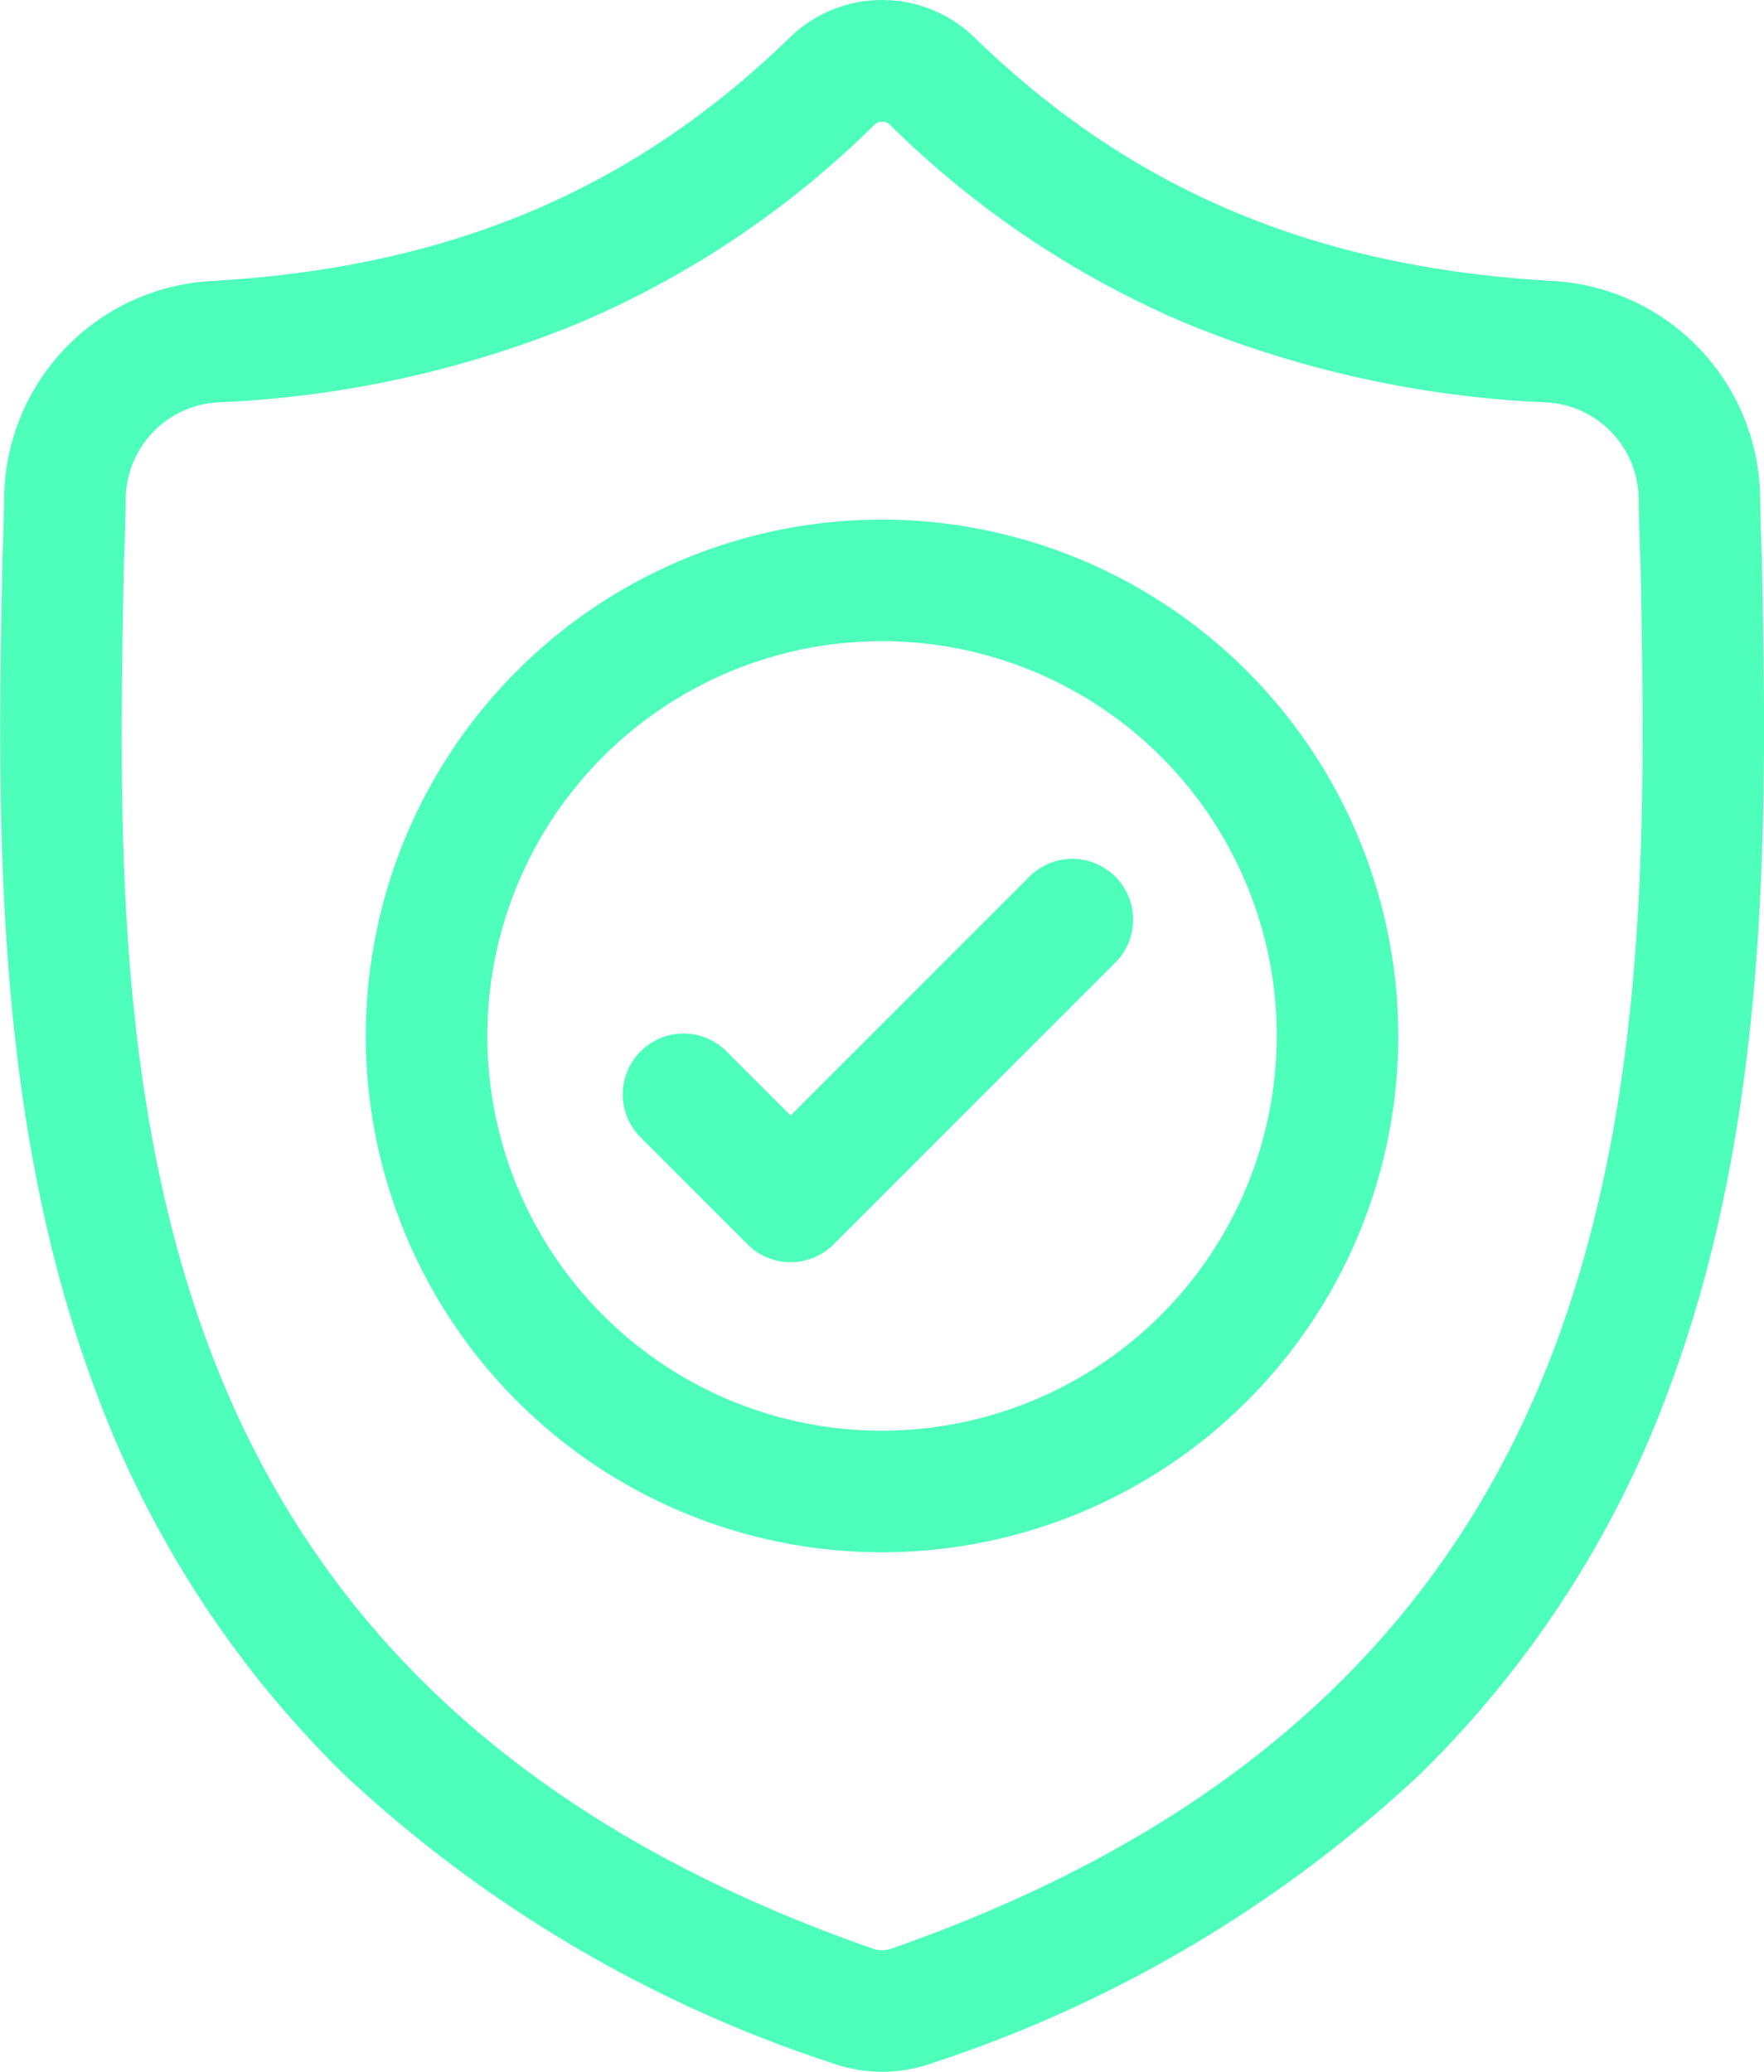
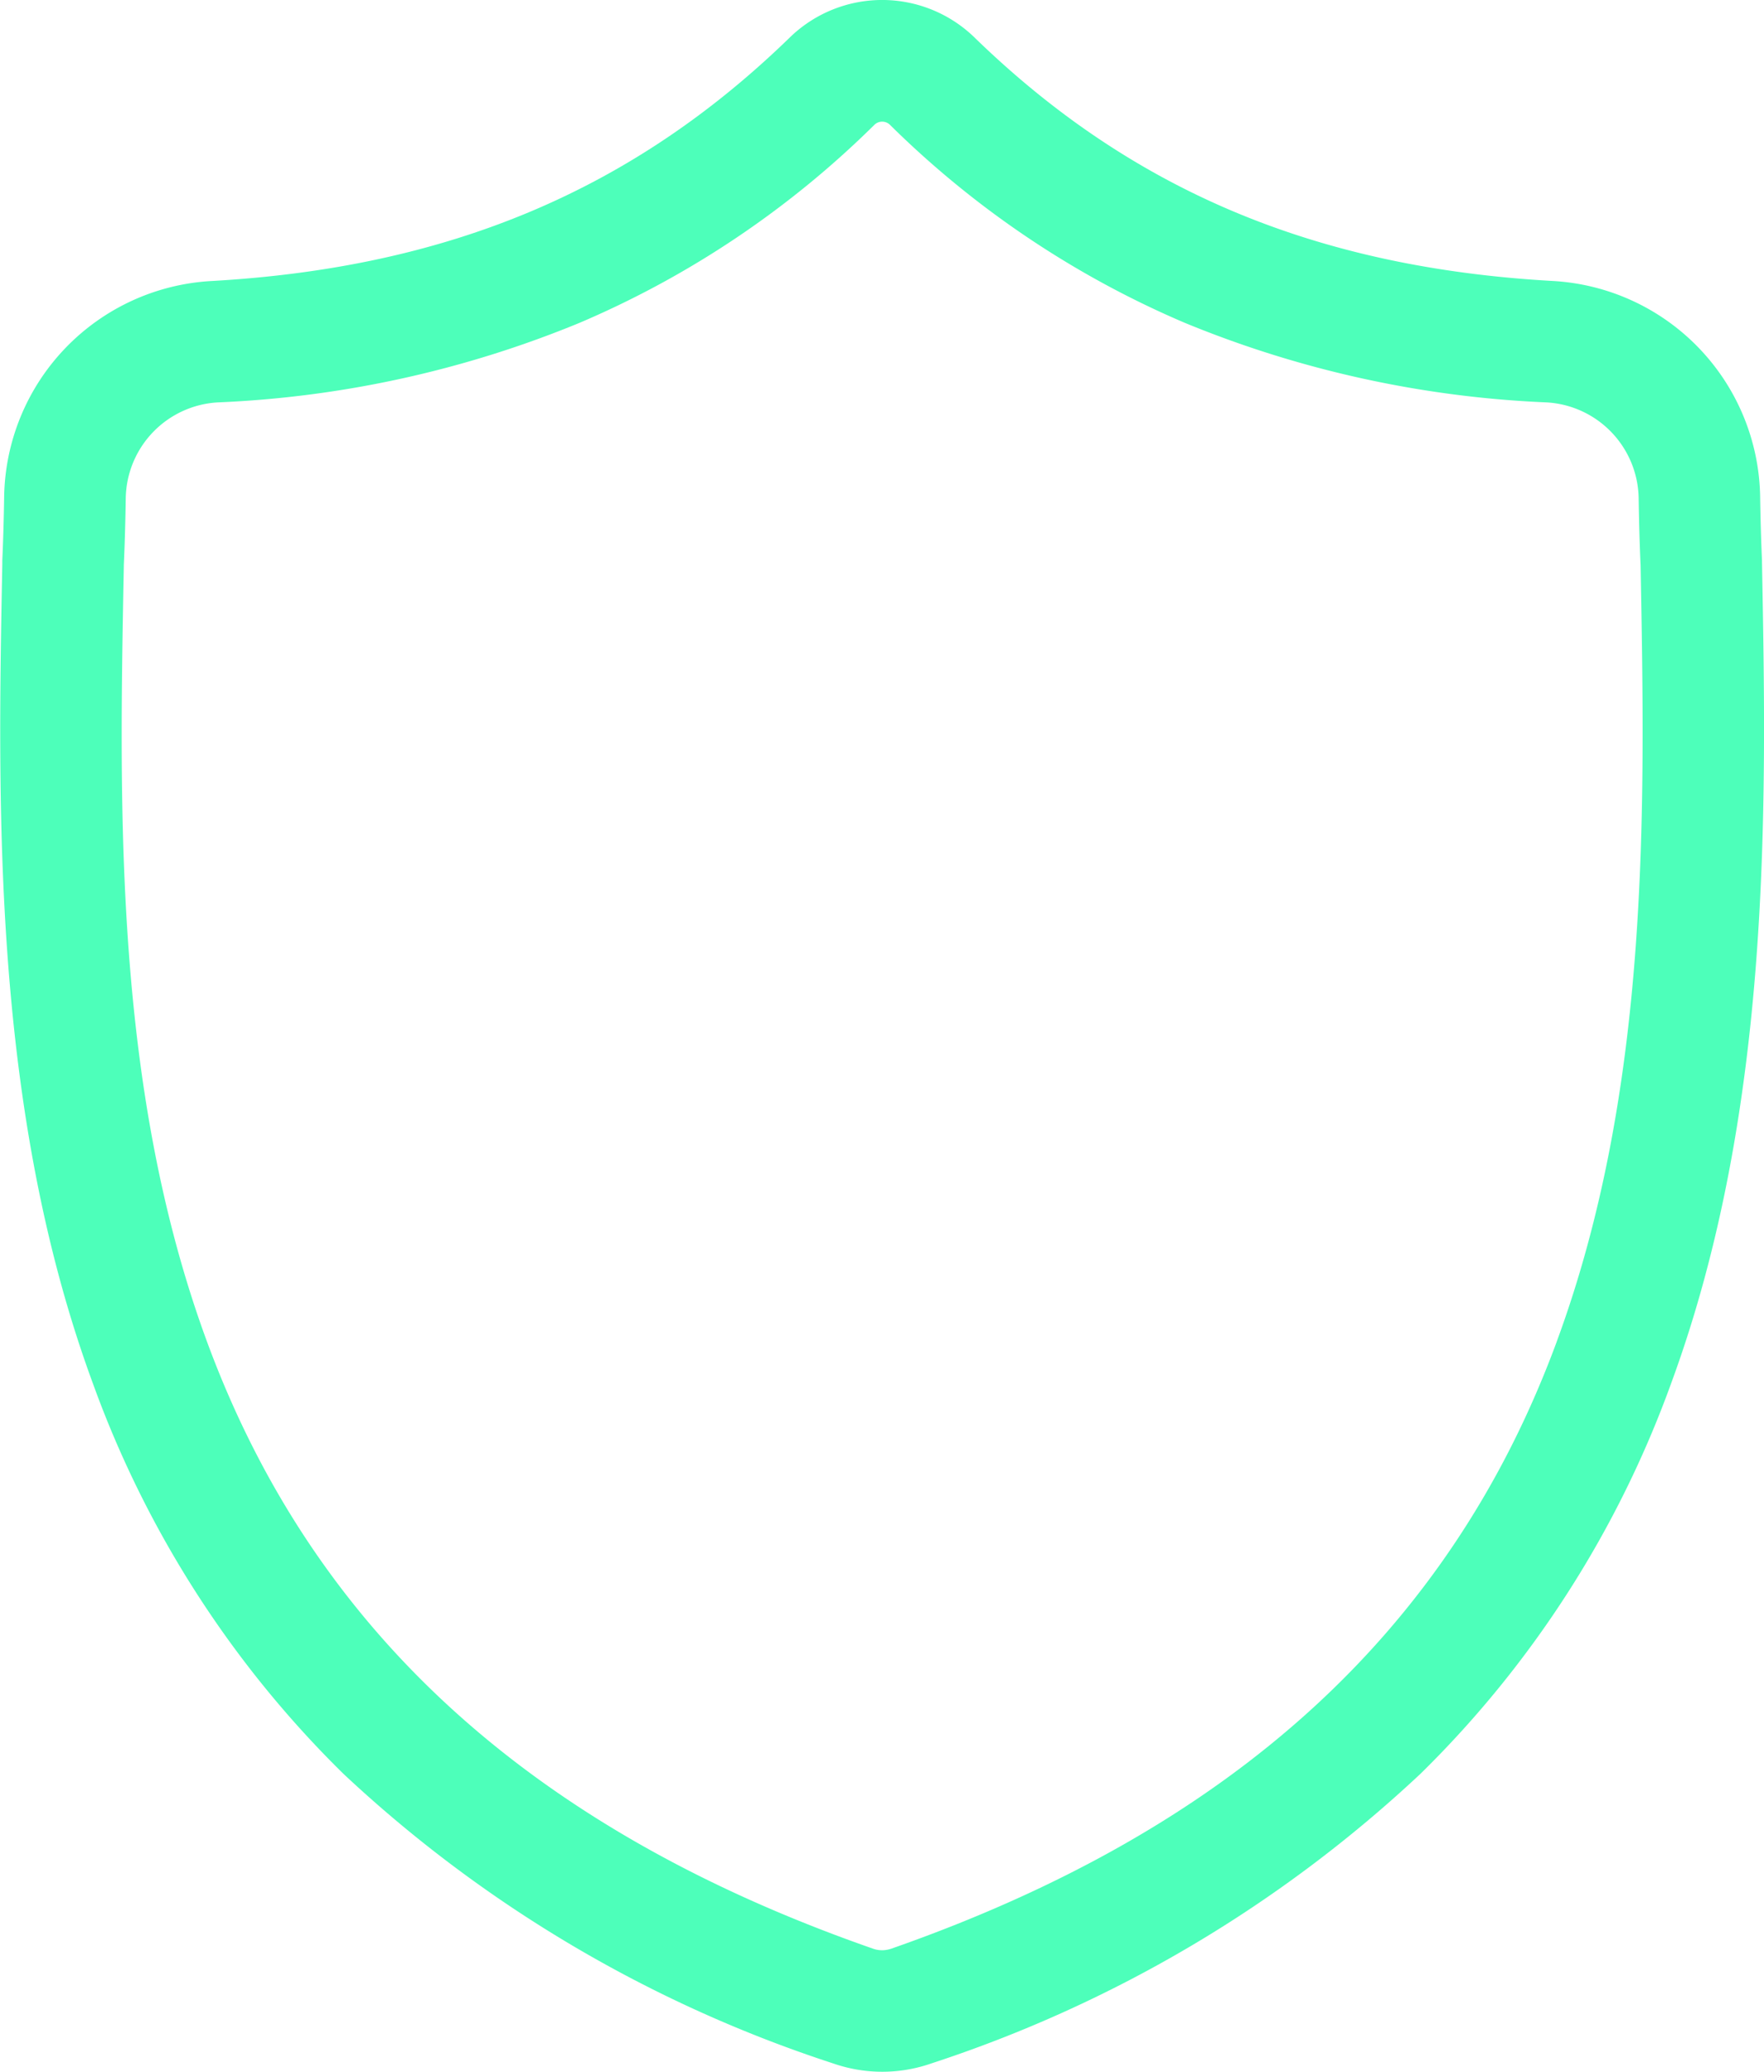
<svg xmlns="http://www.w3.org/2000/svg" width="48.312" height="56.733" viewBox="0 0 48.312 56.733">
  <g id="surface1" transform="translate(-611.043 -1933.149)">
    <path id="Path_6150" data-name="Path 6150" d="M659.3,1948.542l0-.044c-.024-.545-.041-1.122-.051-1.763a6.013,6.013,0,0,0-5.661-5.891c-6.523-.364-11.569-2.491-15.881-6.693l-.037-.035a3.629,3.629,0,0,0-4.934,0l-.037.035c-4.311,4.2-9.358,6.329-15.88,6.694a6.012,6.012,0,0,0-5.662,5.89c-.01.637-.026,1.214-.051,1.763l0,.1c-.127,6.652-.284,14.93,2.485,22.444a28.584,28.584,0,0,0,6.854,10.676,35.869,35.869,0,0,0,13.413,7.933,4.2,4.2,0,0,0,.55.15,4.08,4.08,0,0,0,2.148-.151,35.879,35.879,0,0,0,13.4-7.938,28.6,28.6,0,0,0,6.854-10.678C659.583,1963.5,659.425,1955.206,659.3,1948.542Zm-5.62,21.342c-2.92,7.919-8.883,13.358-18.227,16.626a.861.861,0,0,1-.106.028.759.759,0,0,1-.293,0,.832.832,0,0,1-.1-.028c-9.355-3.262-15.321-8.7-18.24-16.617-2.552-6.926-2.408-14.525-2.28-21.229v-.037c.026-.576.043-1.18.053-1.843a2.672,2.672,0,0,1,2.518-2.616,29.212,29.212,0,0,0,9.914-2.18,25.936,25.936,0,0,0,8.079-5.428.306.306,0,0,1,.412,0,25.959,25.959,0,0,0,8.079,5.428,29.218,29.218,0,0,0,9.914,2.18,2.673,2.673,0,0,1,2.519,2.616c.01.667.027,1.27.053,1.843C656.1,1955.338,656.239,1962.943,653.679,1969.884Z" fill="#4dffba" />
-     <path id="Path_6151" data-name="Path 6151" d="M635.2,1947.377a14.139,14.139,0,1,0,14.139,14.139A14.155,14.155,0,0,0,635.2,1947.377Zm0,24.949a10.81,10.81,0,1,1,10.81-10.81A10.822,10.822,0,0,1,635.2,1972.326Z" fill="#4dffba" />
-     <path id="Path_6152" data-name="Path 6152" d="M639.263,1957.127l-6.567,6.567-1.783-1.783a1.665,1.665,0,0,0-2.354,2.354l2.96,2.96a1.666,1.666,0,0,0,2.354,0l7.744-7.744a1.665,1.665,0,0,0-2.354-2.354Z" fill="#4dffba" />
  </g>
</svg>